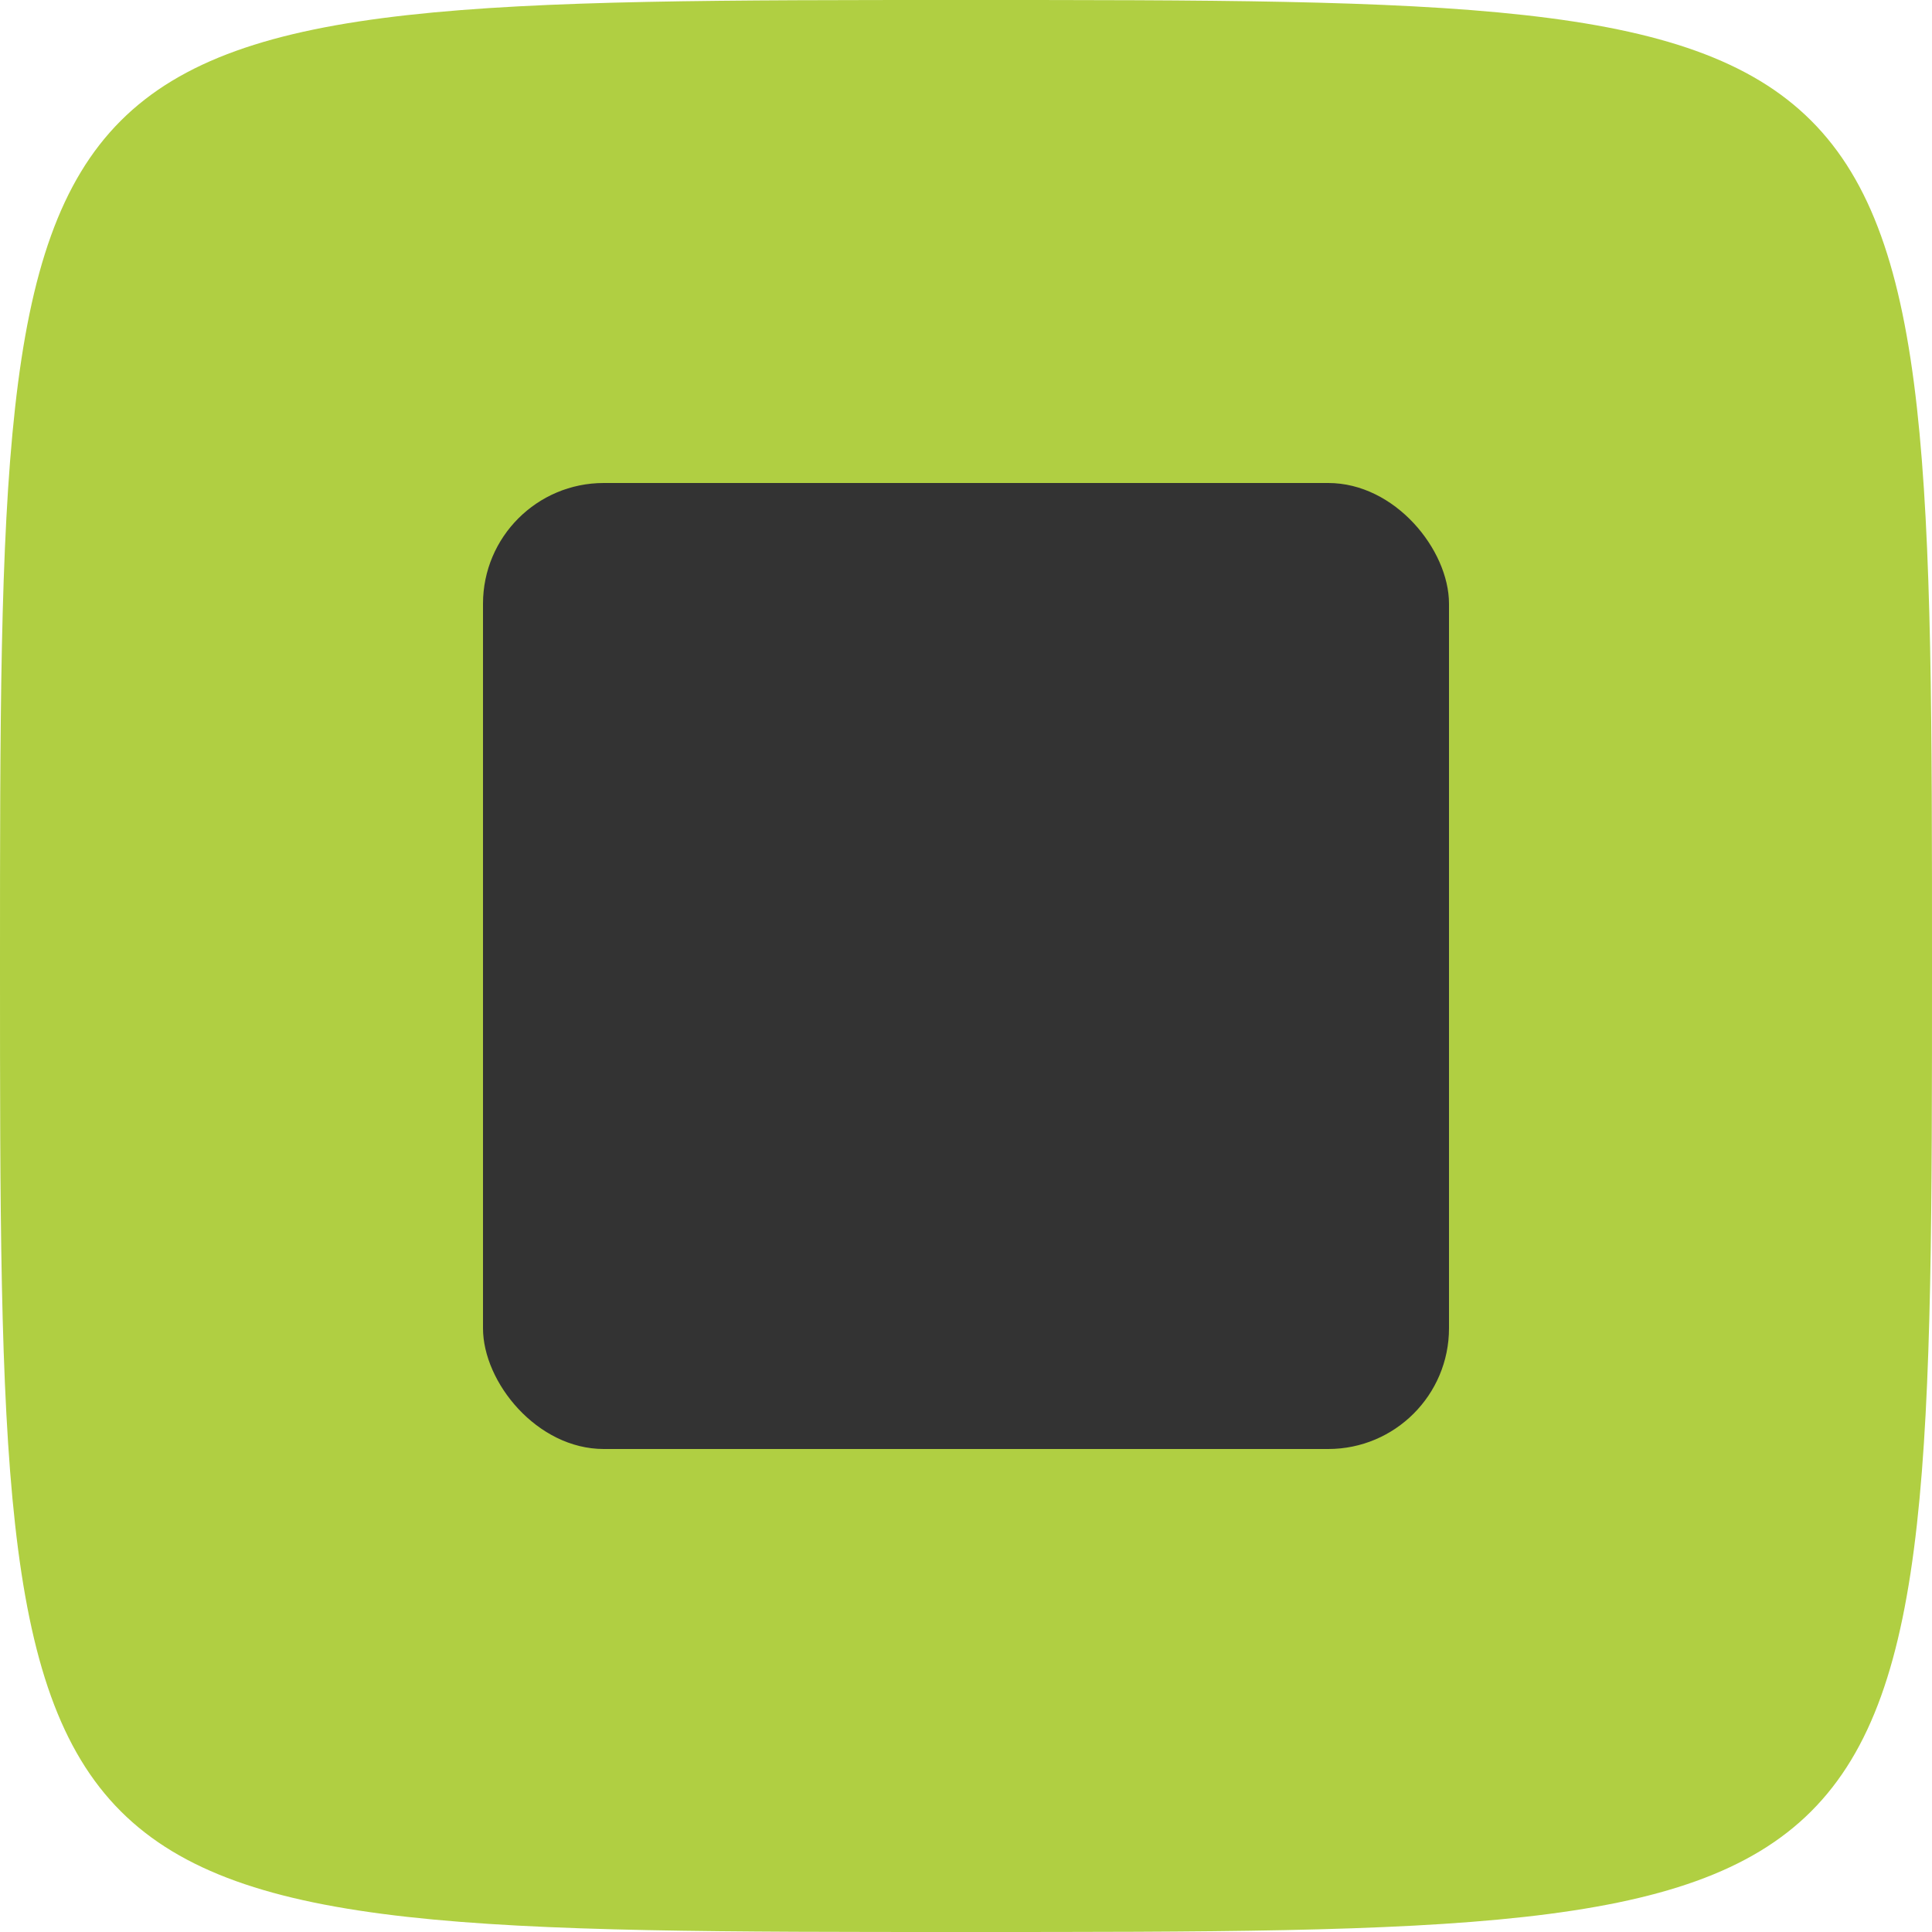
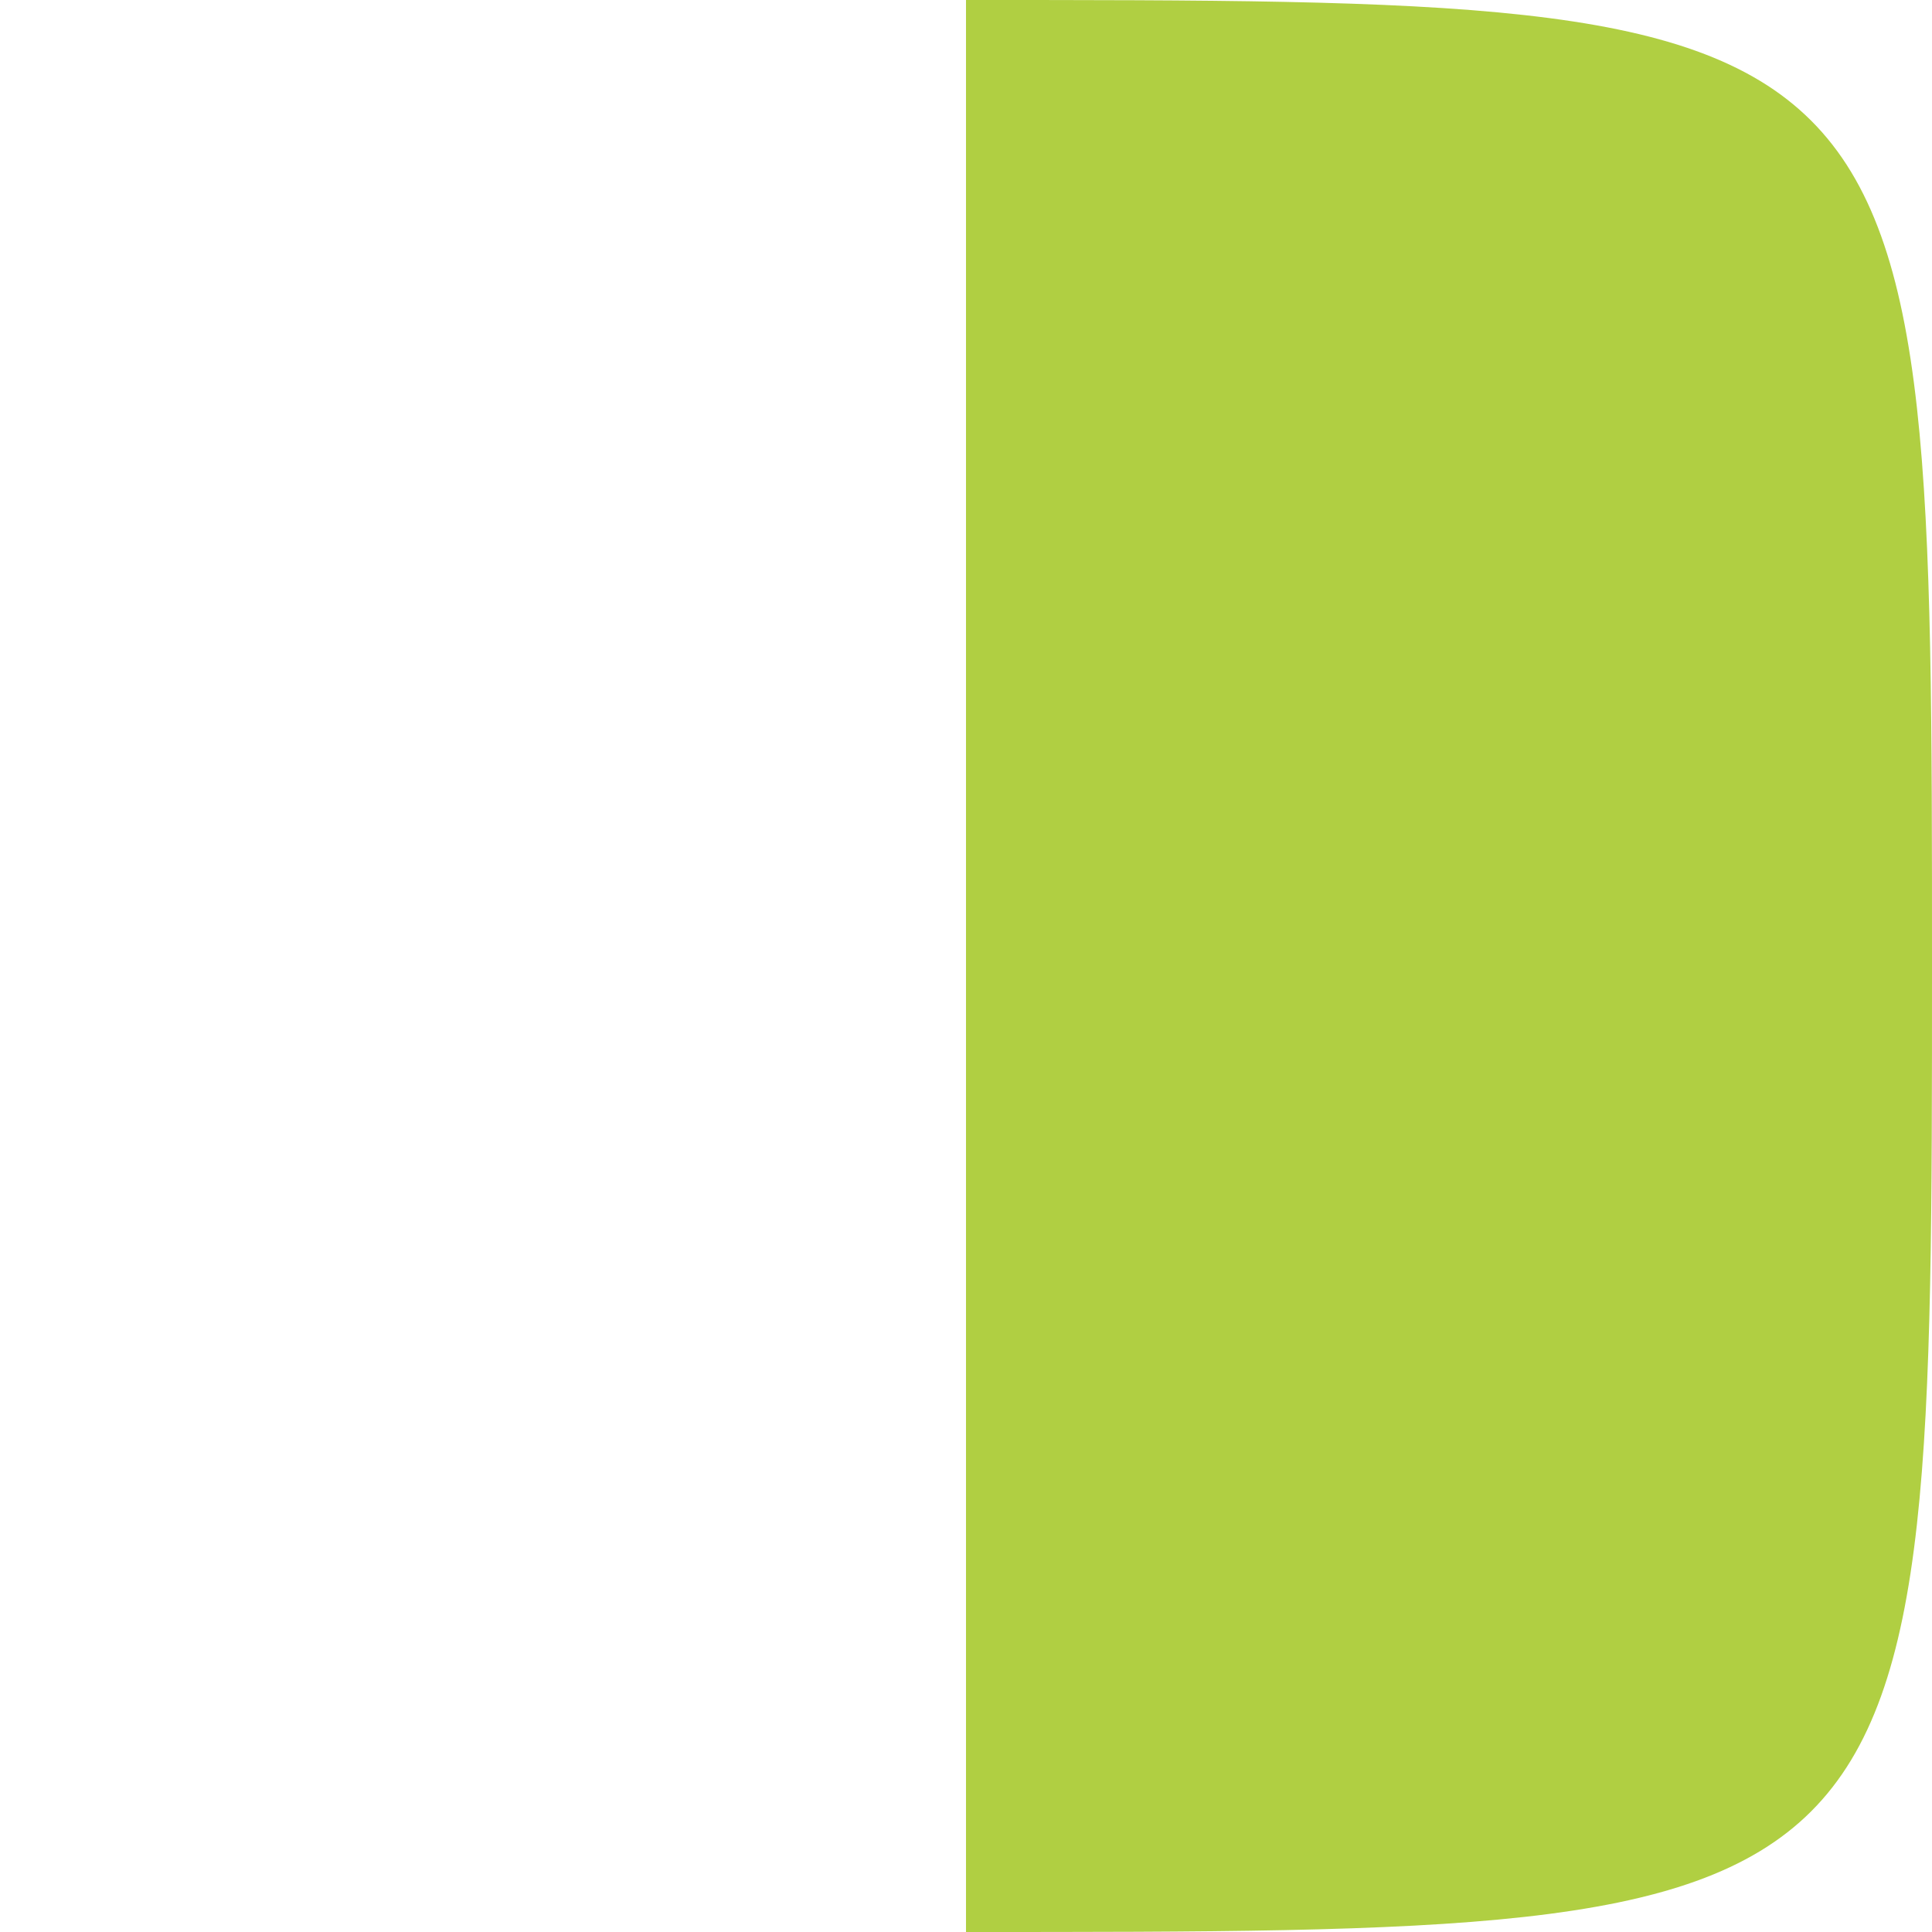
<svg xmlns="http://www.w3.org/2000/svg" width="64" height="64" fill="none" viewBox="0 0 64 64">
  <g style="fill:#000">
-     <path d="M32 0c32 0 32 0 32 32s0 32-32 32S0 64 0 32 0 0 32 0" class="fills" style="fill:#b0cf42" />
+     <path d="M32 0c32 0 32 0 32 32s0 32-32 32" class="fills" style="fill:#b0cf42" />
  </g>
-   <rect width="32" height="32" x="16" y="16" class="fills" rx="4" ry="4" style="fill:#333;fill-opacity:1" />
</svg>